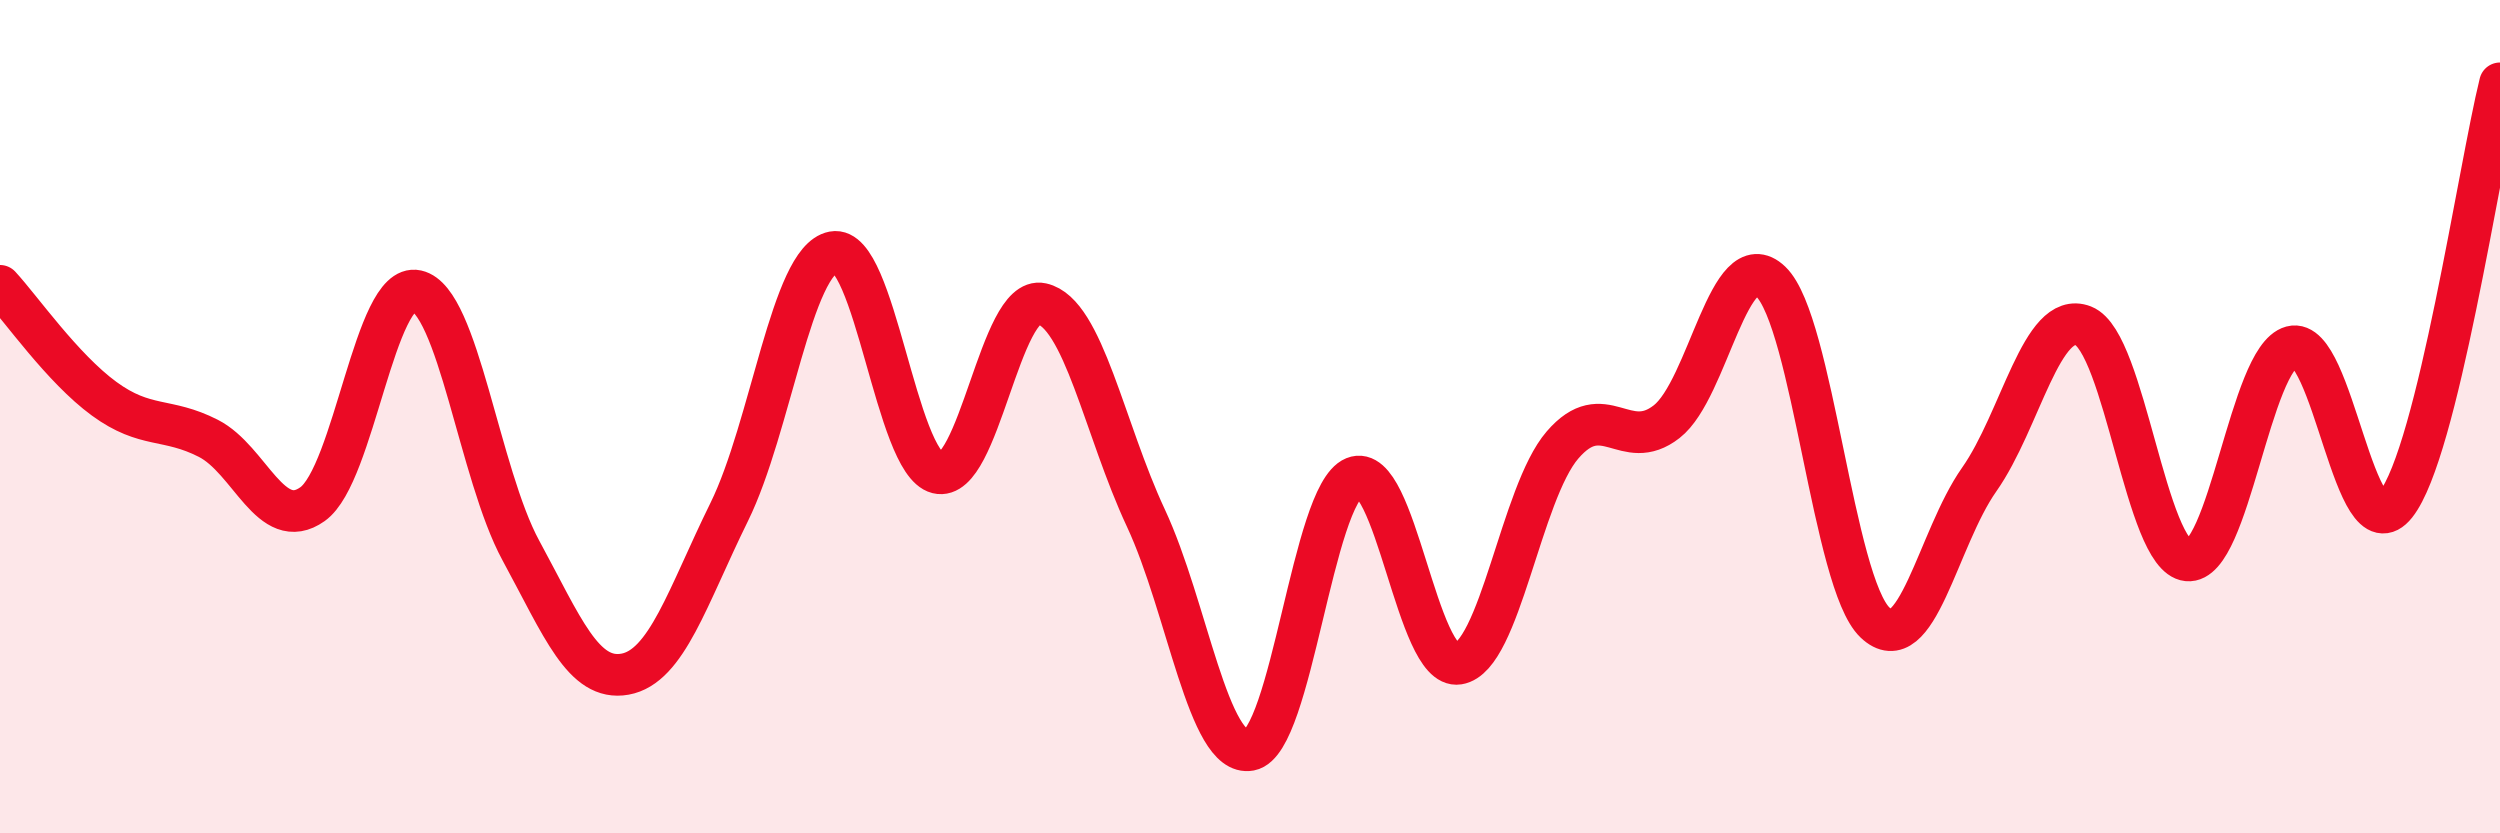
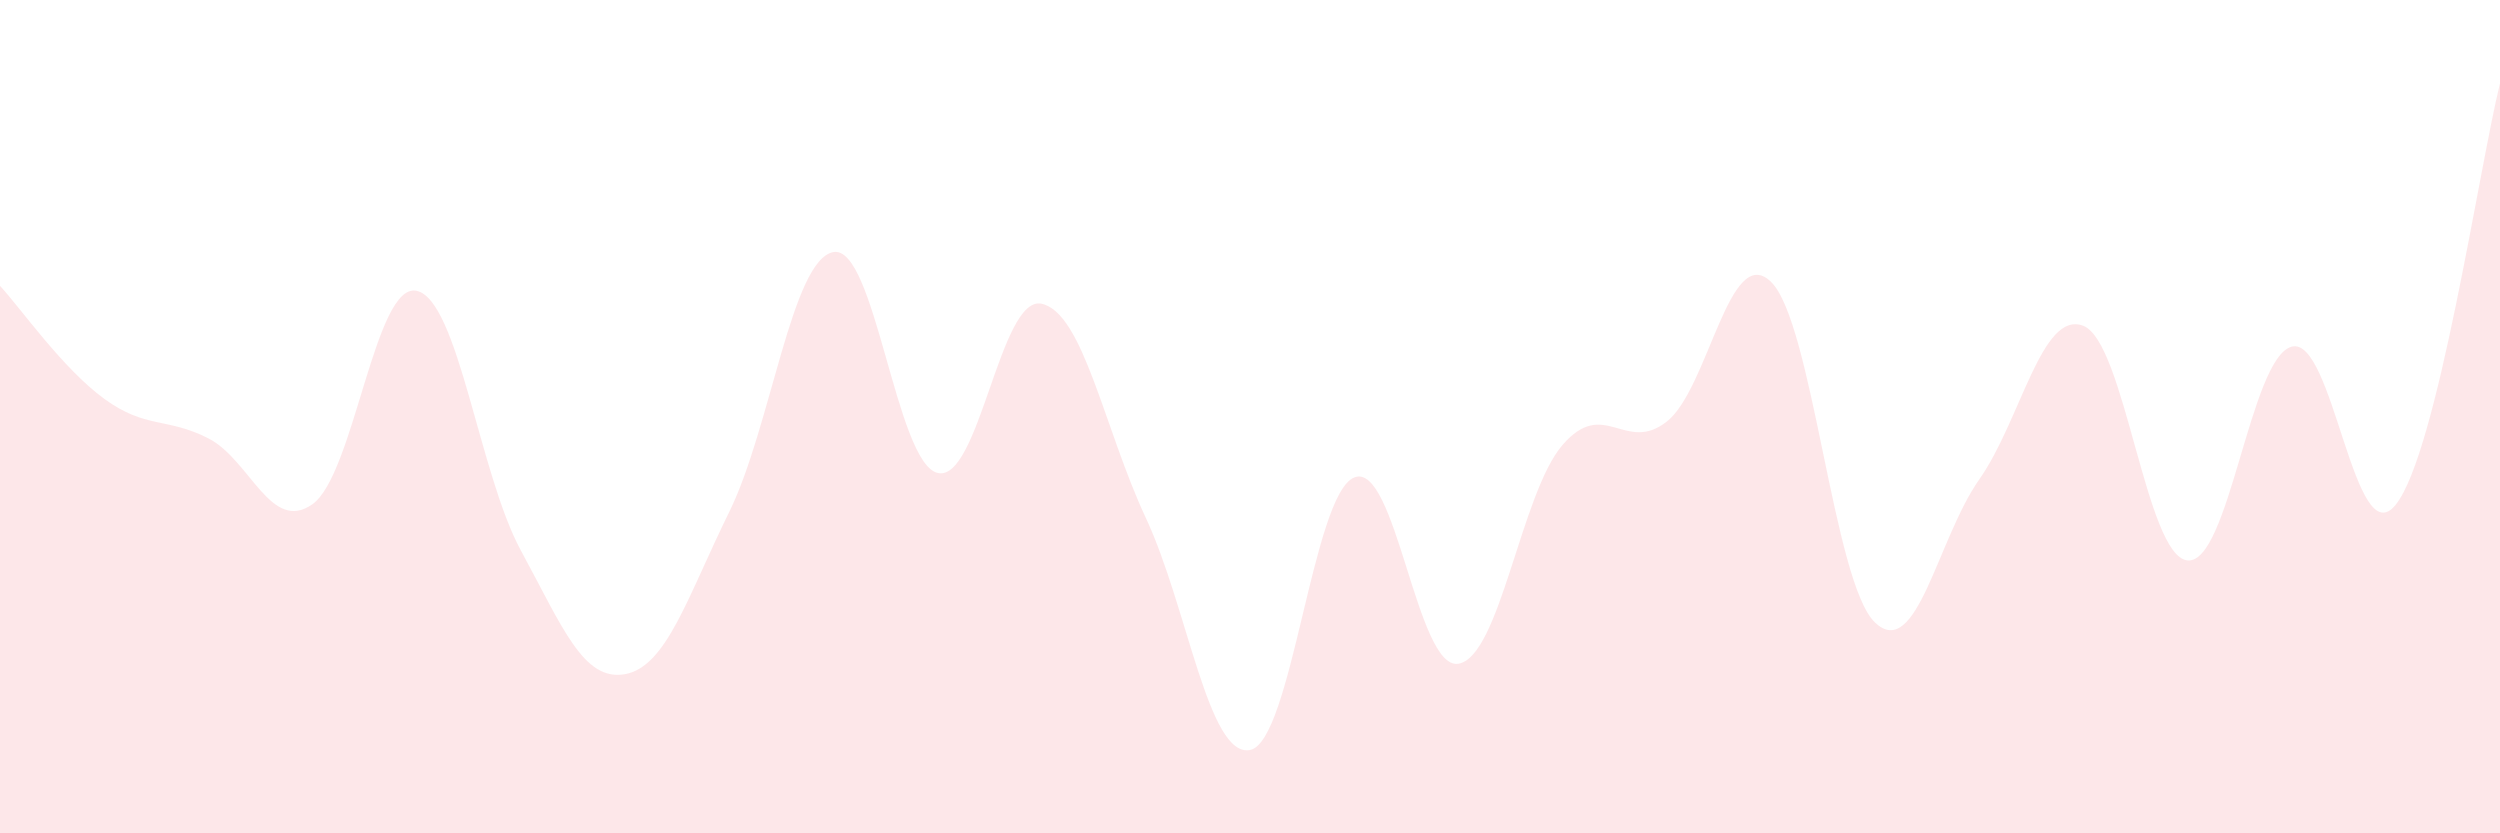
<svg xmlns="http://www.w3.org/2000/svg" width="60" height="20" viewBox="0 0 60 20">
  <path d="M 0,6.86 C 0.5,7.4 1.5,8.84 2.5,9.57 C 3.5,10.3 4,10.01 5,10.52 C 6,11.03 6.5,12.81 7.5,12.1 C 8.5,11.39 9,6.76 10,6.98 C 11,7.2 11.5,11.37 12.5,13.21 C 13.5,15.05 14,16.36 15,16.18 C 16,16 16.5,14.32 17.5,12.29 C 18.5,10.26 19,6.24 20,6.05 C 21,5.86 21.5,11.1 22.5,11.35 C 23.5,11.6 24,7.07 25,7.29 C 26,7.51 26.5,10.29 27.5,12.43 C 28.5,14.57 29,18.19 30,18 C 31,17.81 31.5,11.87 32.5,11.46 C 33.5,11.05 34,16.09 35,15.93 C 36,15.77 36.5,11.84 37.5,10.68 C 38.5,9.52 39,10.9 40,10.12 C 41,9.34 41.5,5.8 42.5,6.76 C 43.5,7.72 44,13.99 45,14.94 C 46,15.89 46.5,12.93 47.5,11.51 C 48.5,10.09 49,7.43 50,7.82 C 51,8.21 51.5,13.35 52.5,13.45 C 53.5,13.55 54,8.59 55,8.32 C 56,8.05 56.5,13.37 57.5,12.11 C 58.5,10.85 59.5,4.02 60,2L60 20L0 20Z" fill="#EB0A25" opacity="0.1" stroke-linecap="round" stroke-linejoin="round" />
-   <path d="M 0,6.86 C 0.5,7.4 1.5,8.84 2.5,9.57 C 3.5,10.3 4,10.01 5,10.52 C 6,11.03 6.5,12.81 7.5,12.1 C 8.5,11.39 9,6.76 10,6.98 C 11,7.2 11.5,11.37 12.5,13.21 C 13.5,15.05 14,16.36 15,16.18 C 16,16 16.5,14.32 17.5,12.29 C 18.5,10.26 19,6.24 20,6.05 C 21,5.86 21.5,11.1 22.5,11.35 C 23.5,11.6 24,7.07 25,7.29 C 26,7.51 26.5,10.29 27.5,12.43 C 28.5,14.57 29,18.19 30,18 C 31,17.81 31.5,11.87 32.5,11.46 C 33.5,11.05 34,16.09 35,15.93 C 36,15.77 36.5,11.84 37.5,10.68 C 38.5,9.52 39,10.9 40,10.12 C 41,9.34 41.5,5.8 42.5,6.76 C 43.5,7.72 44,13.99 45,14.94 C 46,15.89 46.5,12.93 47.5,11.51 C 48.5,10.09 49,7.43 50,7.82 C 51,8.21 51.5,13.35 52.5,13.45 C 53.5,13.55 54,8.59 55,8.32 C 56,8.05 56.5,13.37 57.5,12.11 C 58.5,10.85 59.5,4.02 60,2" stroke="#EB0A25" stroke-width="1" fill="none" stroke-linecap="round" stroke-linejoin="round" />
</svg>